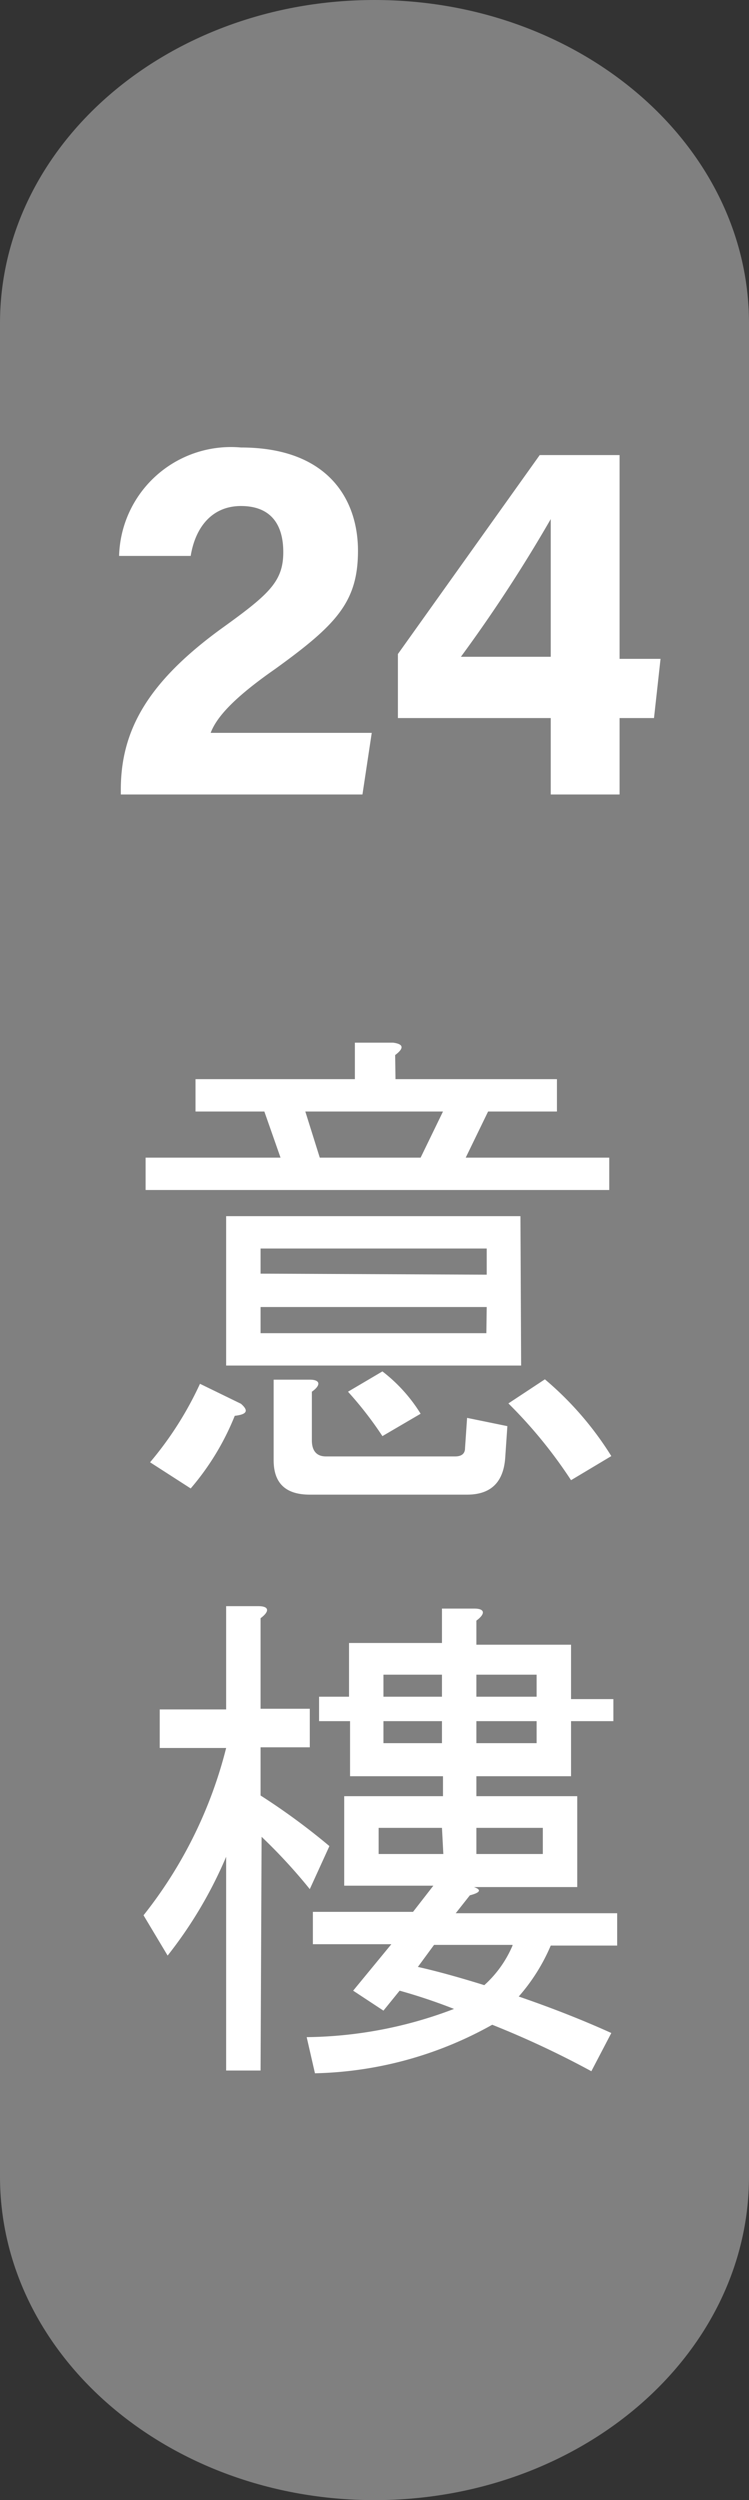
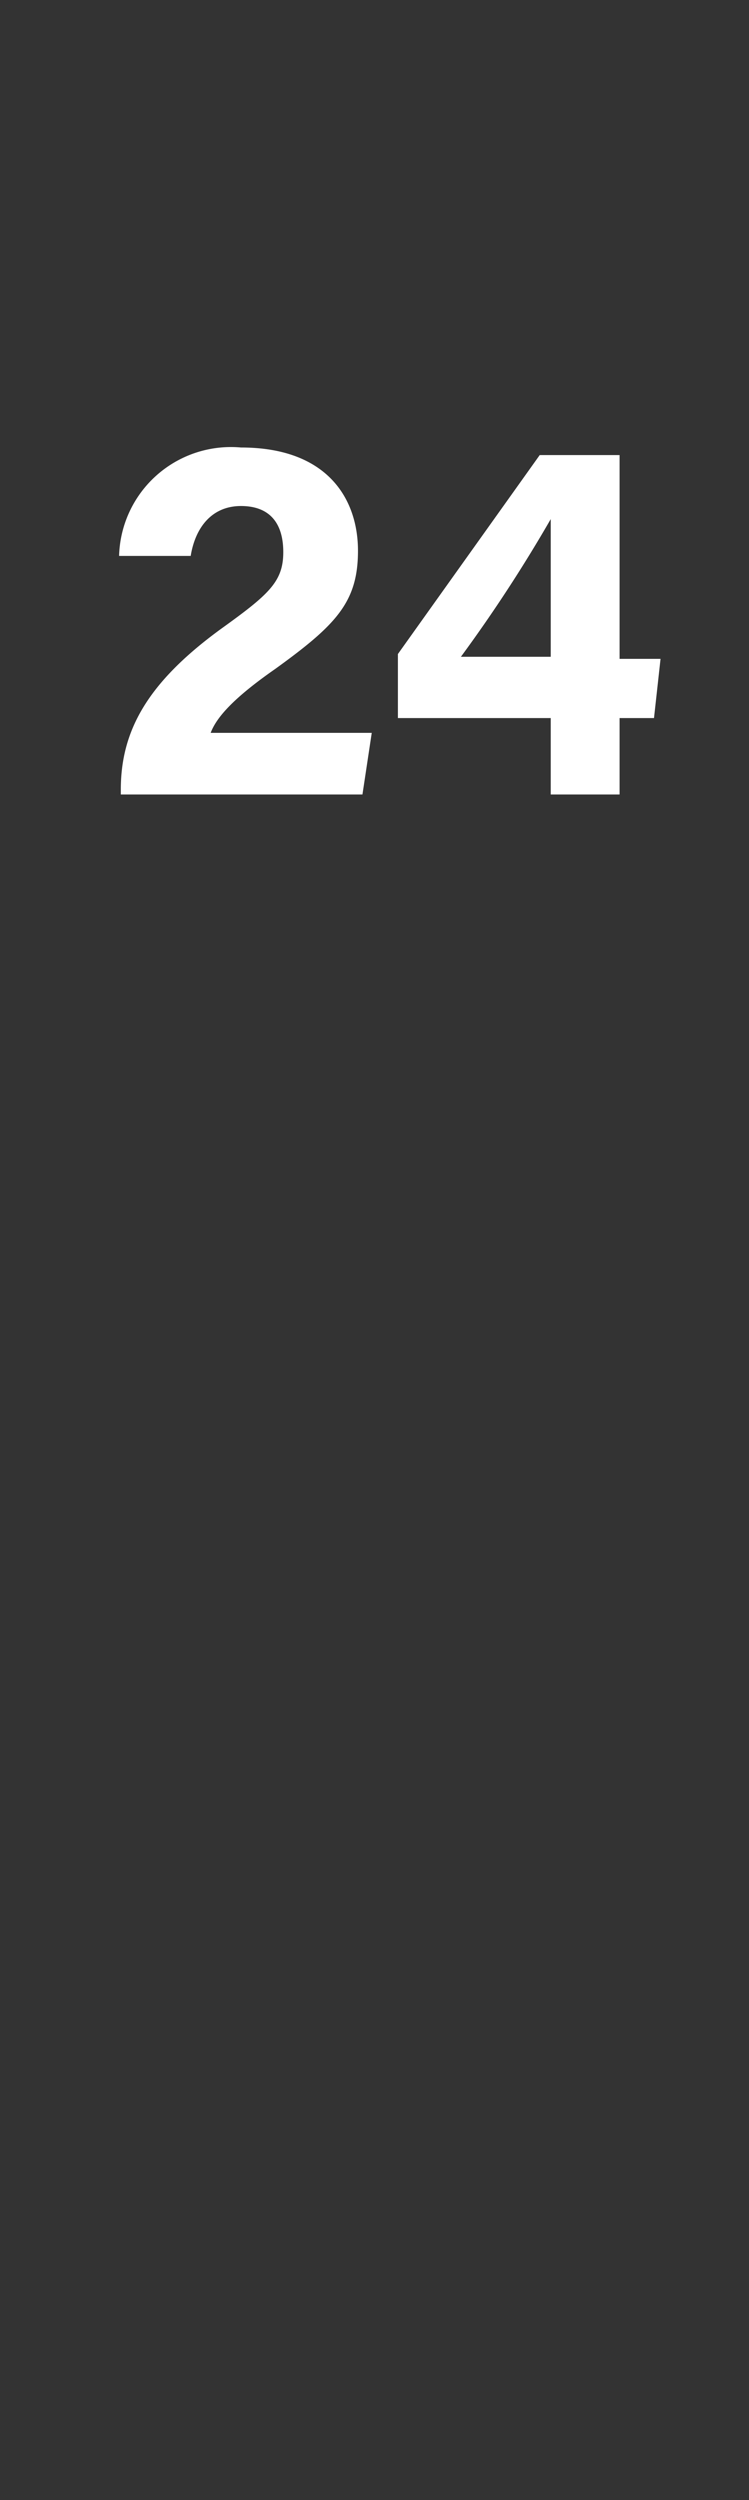
<svg xmlns="http://www.w3.org/2000/svg" viewBox="0 0 21.76 72.63">
  <rect x="0" y="0" width="21.76" height="72.63" fill="#333333" stroke="none" />
  <defs>
    <style>.cls-1{fill:gray;}.cls-2{fill:#fff;}</style>
  </defs>
  <g id="圖層_2" data-name="圖層 2">
    <g id="圖層_1-2" data-name="圖層 1">
-       <path class="cls-1" d="M21.76,63.23c0,5.19-4.88,9.4-10.88,9.4h0c-6,0-10.88-4.21-10.88-9.4V9.39C0,4.21,4.87,0,10.88,0h0c6,0,10.88,4.21,10.88,9.39Z" />
-       <path class="cls-2" d="M11.49,31.35h4.69v.94h-2l-.65,1.34H17.7v.94H4.23v-.94H8.15l-.47-1.34h-2v-.94h4.63V30.29h1.11q.46.06.06.36ZM7,40.78c.23.2.18.31-.18.35a7.55,7.55,0,0,1-1.28,2.11l-1.18-.76A10,10,0,0,0,5.81,40.2Zm8.14-1.11H6.57V35.33h8.55Zm-1-2.64v-.76H7.57V37Zm0,.94H7.57v.76h6.56ZM9,40.08c.31,0,.33.16.06.35v1.41c0,.31.14.47.41.47h3.75c.19,0,.29-.08.29-.24l.06-.88,1.17.24-.06.88q-.06,1.11-1.11,1.11H9c-.7,0-1.05-.33-1.05-1V40.08Zm.29-6.45h2.93l.65-1.34h-4Zm1.82,8.09a10.53,10.53,0,0,0-1-1.29l1-.59a4.6,4.6,0,0,1,1.11,1.23ZM16.59,43a13.62,13.62,0,0,0-1.82-2.23l1.06-.7a9.44,9.44,0,0,1,1.93,2.23Z" />
-       <path class="cls-2" d="M7.57,60.15h-1V53.94a12.48,12.48,0,0,1-1.7,2.87l-.7-1.17a12.84,12.84,0,0,0,2.4-4.86H4.64V49.66H6.57v-3h.94c.31,0,.33.15.06.35v2.63H9v1.12H7.57v1.4a19.34,19.34,0,0,1,2,1.47L9,54.88a15.79,15.79,0,0,0-1.4-1.52ZM10.14,50H9.27v-.71h.87V47.73h2.7v-1h.94c.31,0,.33.15.06.35v.7h2.75v1.58h1.23V50H16.59V51.6H13.84v.58h2.93v2.64h-3q.34.12-.12.24l-.41.52h4.69v.94H16A5.48,5.48,0,0,1,15.07,58c.93.32,1.83.67,2.69,1.06l-.58,1.11a26.87,26.87,0,0,0-2.88-1.35,11,11,0,0,1-5.15,1.41l-.24-1.05a12.3,12.3,0,0,0,4.28-.82,16.27,16.27,0,0,0-1.58-.53l-.47.58-.88-.58,1.11-1.35H9.09v-.94H12l.59-.76H10V52.18h2.87V51.6h-2.7V50Zm2.7,3.1H11v.76h1.88Zm0-4.45h-1.7v.64h1.7Zm0,1.35h-1.7v.64h1.7Zm2.05,6.5H12.61l-.47.64c.54.12,1.19.3,1.93.53A3.26,3.26,0,0,0,14.89,56.52Zm.7-7.85H13.84v.64h1.75Zm0,1.35H13.84v.64h1.75Zm.18,3.1H13.84v.76h1.93Z" />
      <path class="cls-2" d="M3.51,23.08v-.14c0-1.71.77-3.11,2.91-4.67,1.39-1,1.81-1.37,1.81-2.23S7.82,14.7,7,14.7s-1.32.59-1.46,1.45H3.46A3.25,3.25,0,0,1,7,13c2.53,0,3.4,1.51,3.4,3S9.77,18.15,8,19.43c-1.22.85-1.71,1.41-1.88,1.86h4.68l-.27,1.79Z" />
      <path class="cls-2" d="M16,23.08V20.86H11.56V19l4.12-5.78H18v5.92h1.19L19,20.86H18v2.22Zm0-5.71c0-1.07,0-1.67,0-2.29a43,43,0,0,1-2.61,4H16Z" />
    </g>
  </g>
</svg>